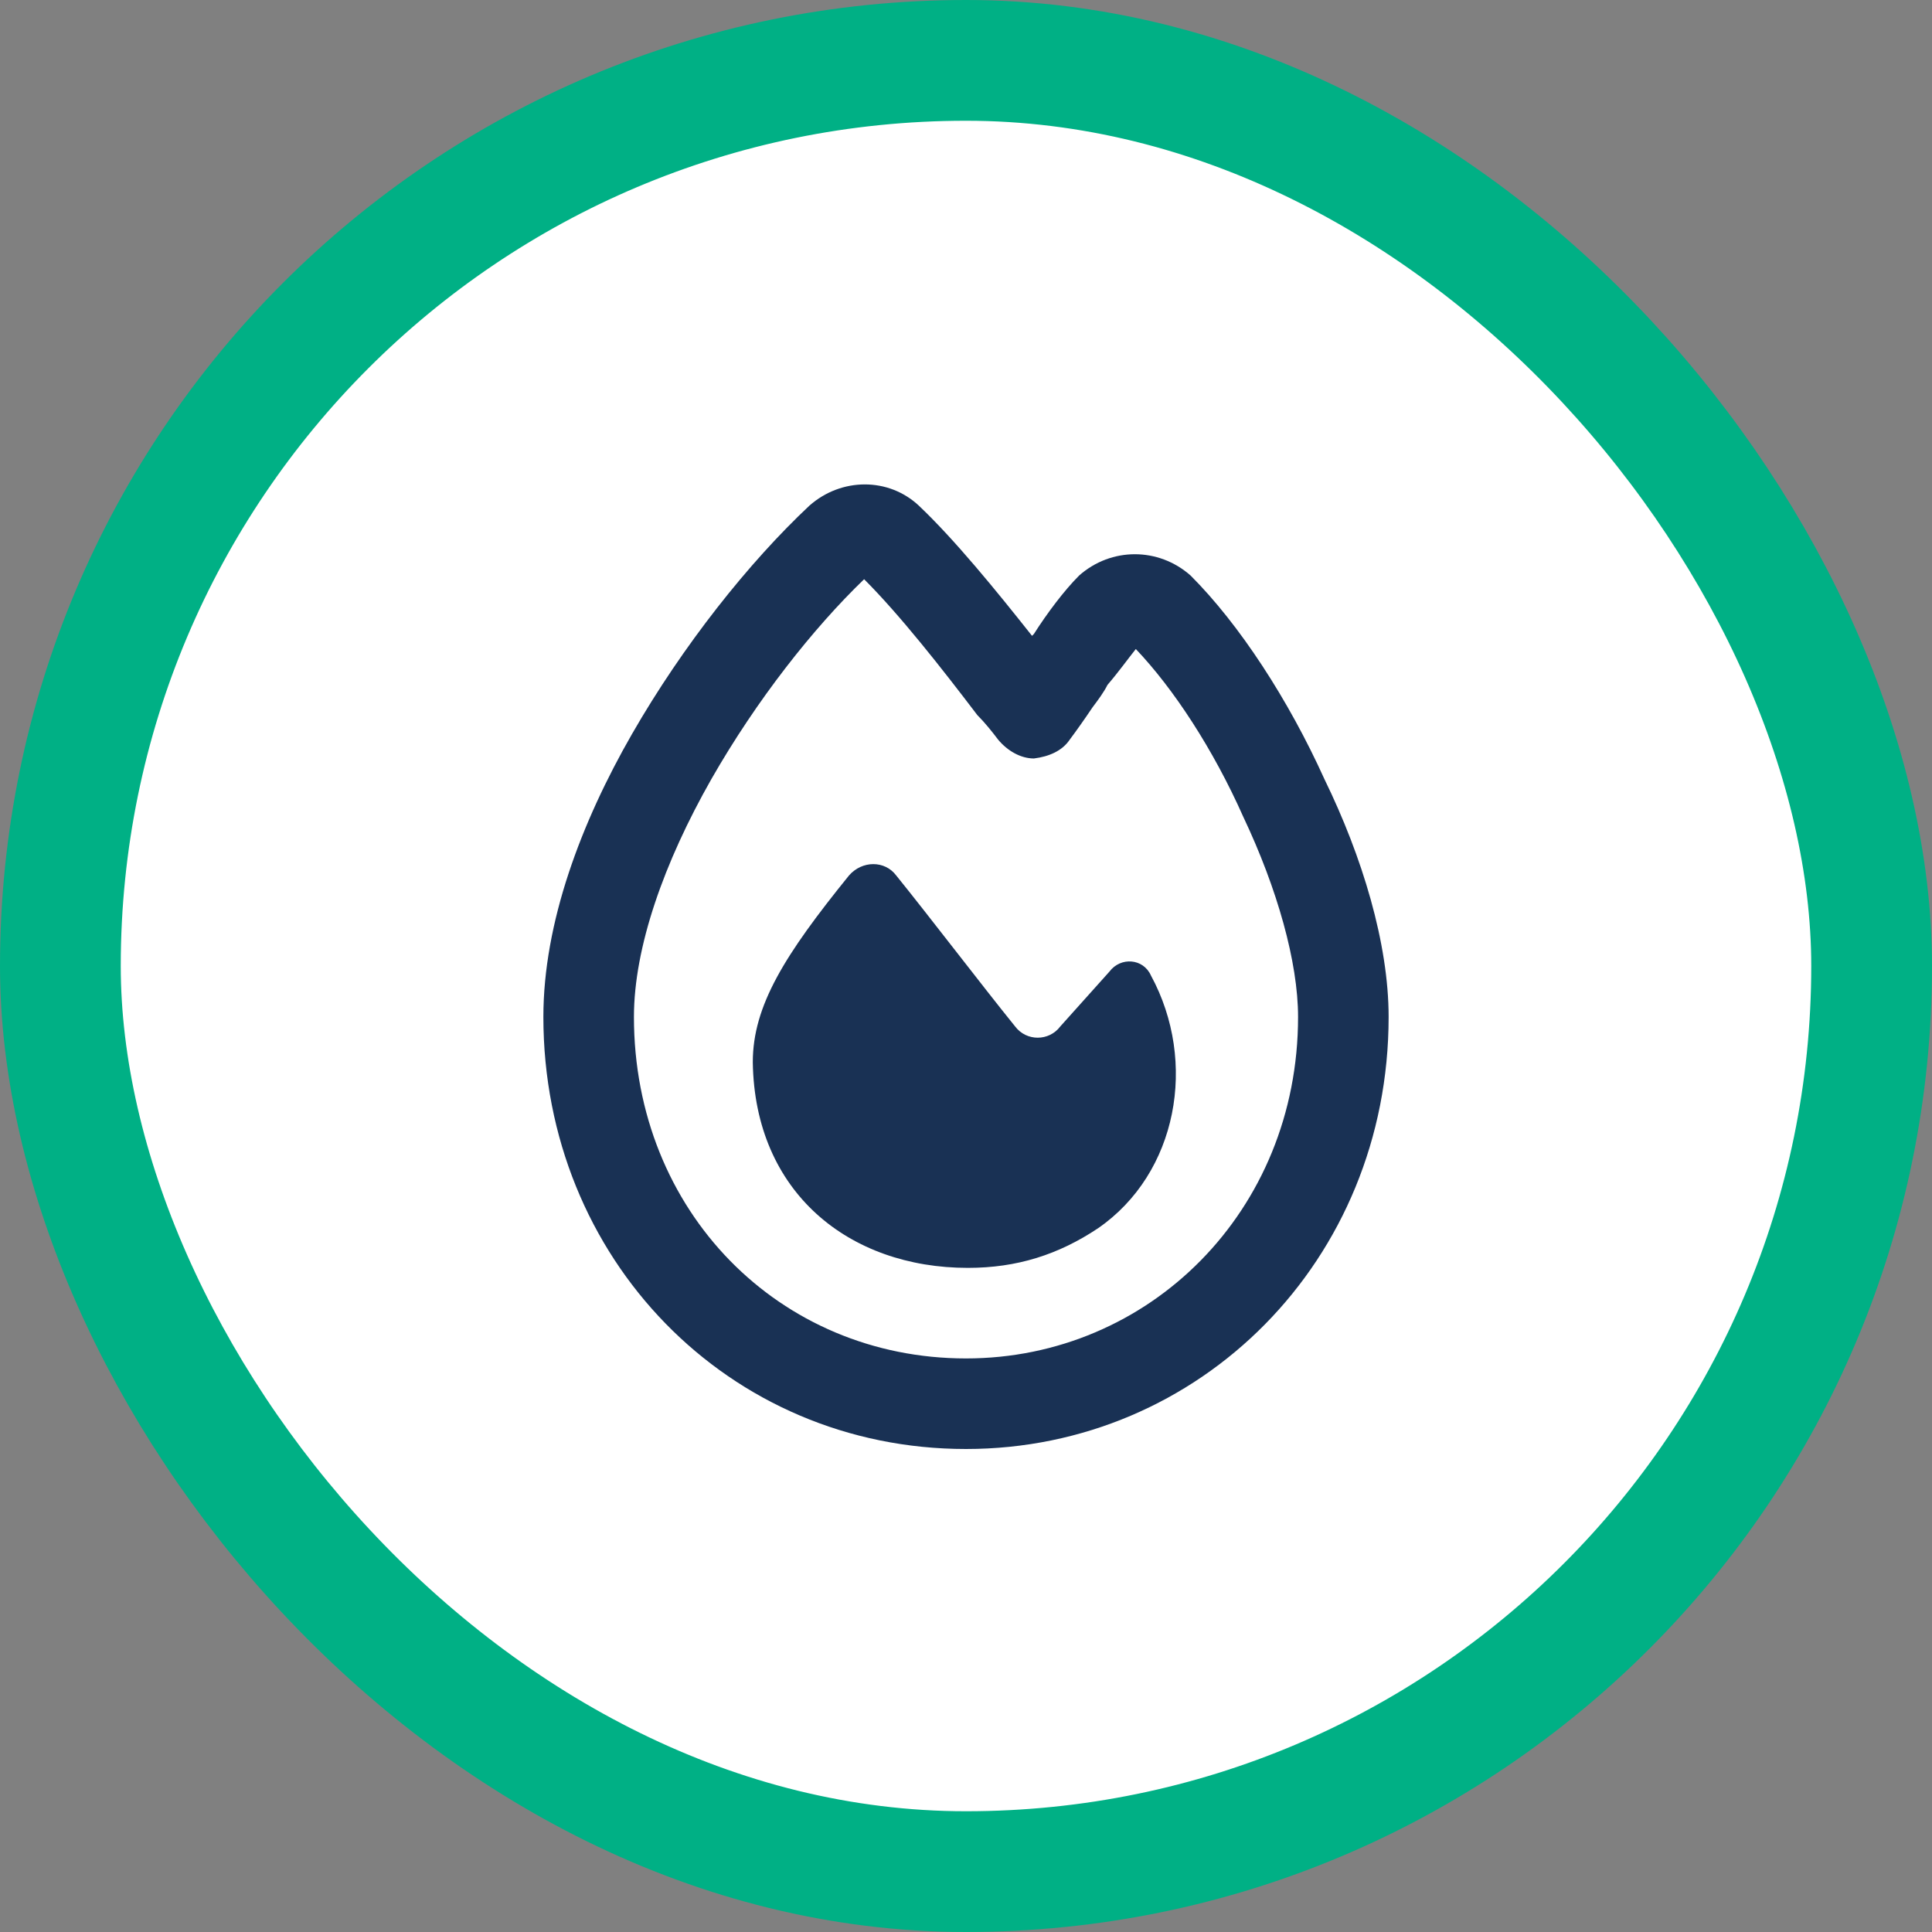
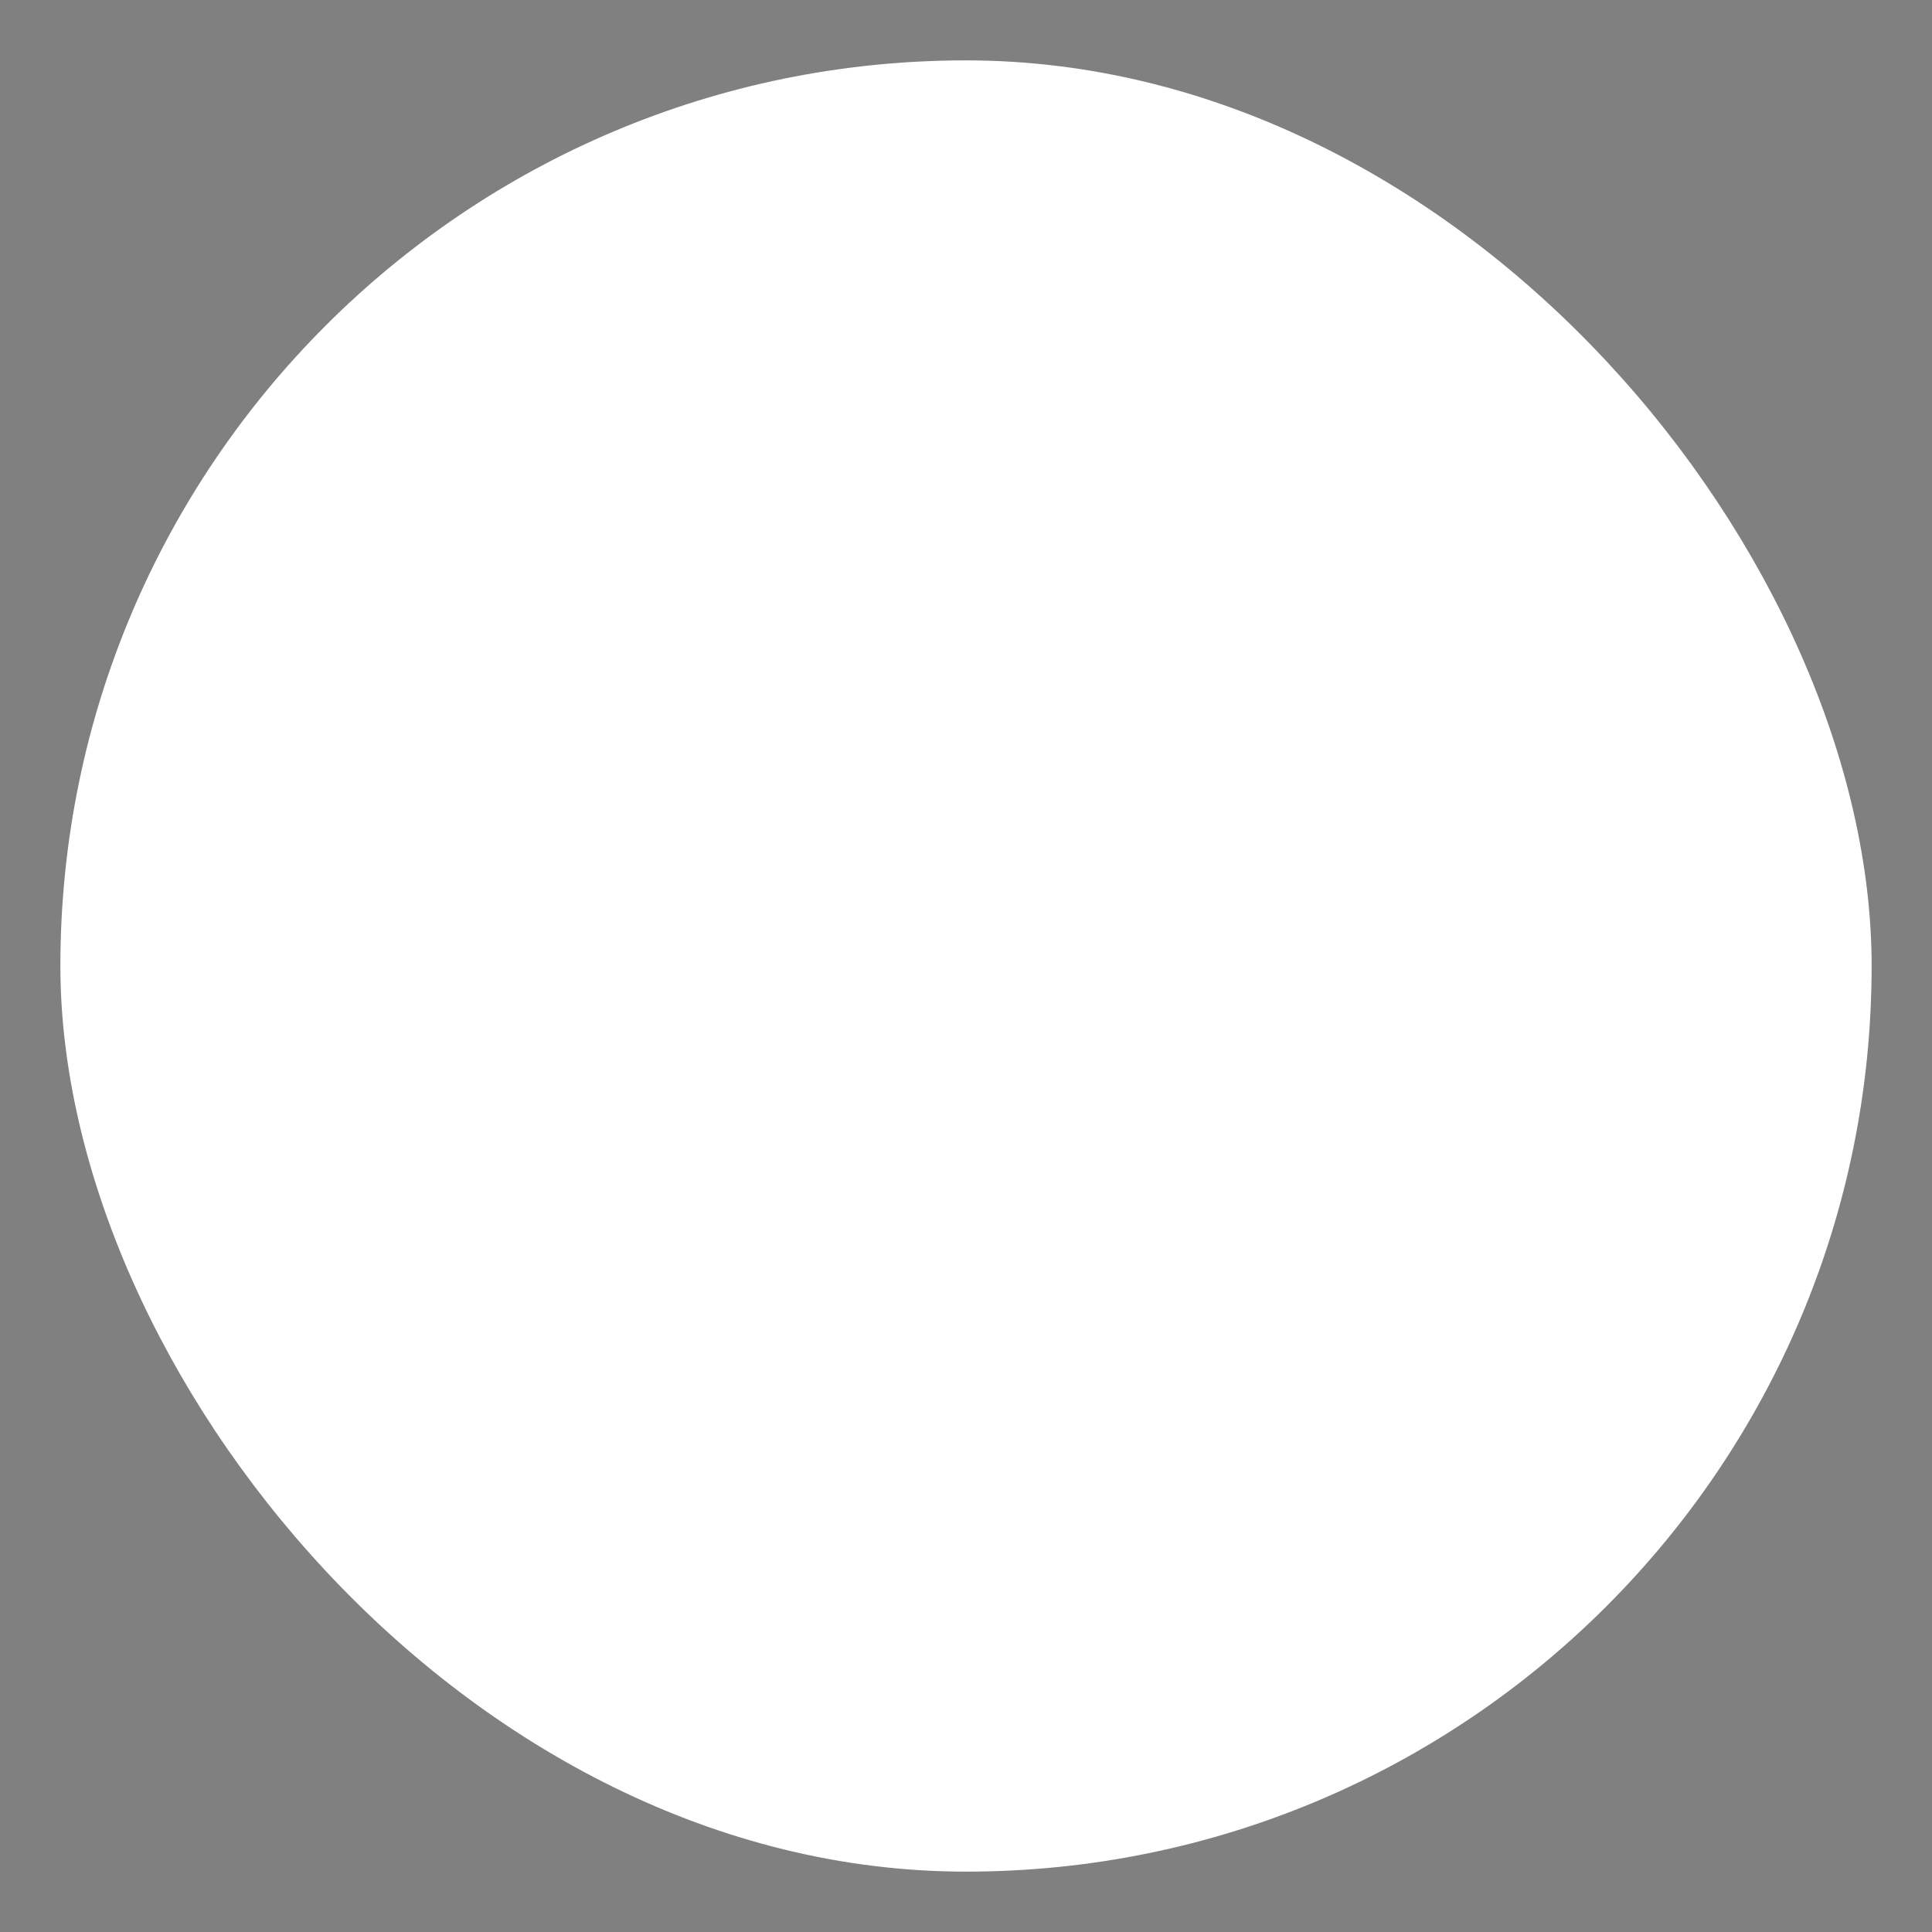
<svg xmlns="http://www.w3.org/2000/svg" width="96" height="96" viewBox="0 0 96 96" fill="none">
  <rect x="0" y="0" width="96" height="96" fill="#808080" stroke="none" />
  <rect x="3" y="3" width="90" height="90" rx="45" fill="white" />
-   <rect x="3" y="3" width="90" height="90" rx="45" stroke="#00B085" stroke-width="6" />
-   <path d="M35.344 38.719C33 42.844 31.5 47.062 31.5 50.531C31.5 60.188 38.719 67.5 48 67.5C57.094 67.5 64.5 60.188 64.5 50.531C64.5 47.812 63.469 44.156 61.781 40.594C60.281 37.219 58.312 34.219 56.438 32.25C56.062 32.719 55.594 33.375 55.031 34.031C54.844 34.406 54.562 34.781 54.281 35.156C53.906 35.719 53.438 36.375 53.156 36.75C52.781 37.312 52.125 37.594 51.375 37.688C50.719 37.688 50.062 37.312 49.594 36.75C49.312 36.375 48.938 35.906 48.562 35.531C46.781 33.188 44.719 30.562 42.938 28.781C40.406 31.219 37.594 34.781 35.344 38.719ZM45.656 25.125C47.438 26.812 49.5 29.344 51.281 31.594L51.375 31.5C52.031 30.469 52.875 29.344 53.625 28.594C55.219 27.188 57.562 27.188 59.156 28.594C61.594 31.031 64.031 34.781 65.812 38.719C67.688 42.562 69 46.875 69 50.531C69 62.625 59.625 72 48 72C36.188 72 27 62.531 27 50.531C27 45.844 28.875 40.875 31.406 36.469C33.938 32.062 37.219 27.938 40.219 25.125C41.812 23.719 44.156 23.719 45.656 25.125ZM48.094 63C42.188 63 37.5 59.25 37.406 52.781C37.406 49.969 39 47.438 42.188 43.5C42.844 42.75 43.969 42.75 44.531 43.5C46.125 45.469 48.844 49.031 50.438 51C51 51.75 52.125 51.75 52.688 51L55.125 48.281C55.688 47.531 56.812 47.625 57.188 48.469C59.531 52.781 58.5 58.312 54.562 61.031C52.594 62.344 50.531 63 48.094 63Z" fill="#193154" />
</svg>